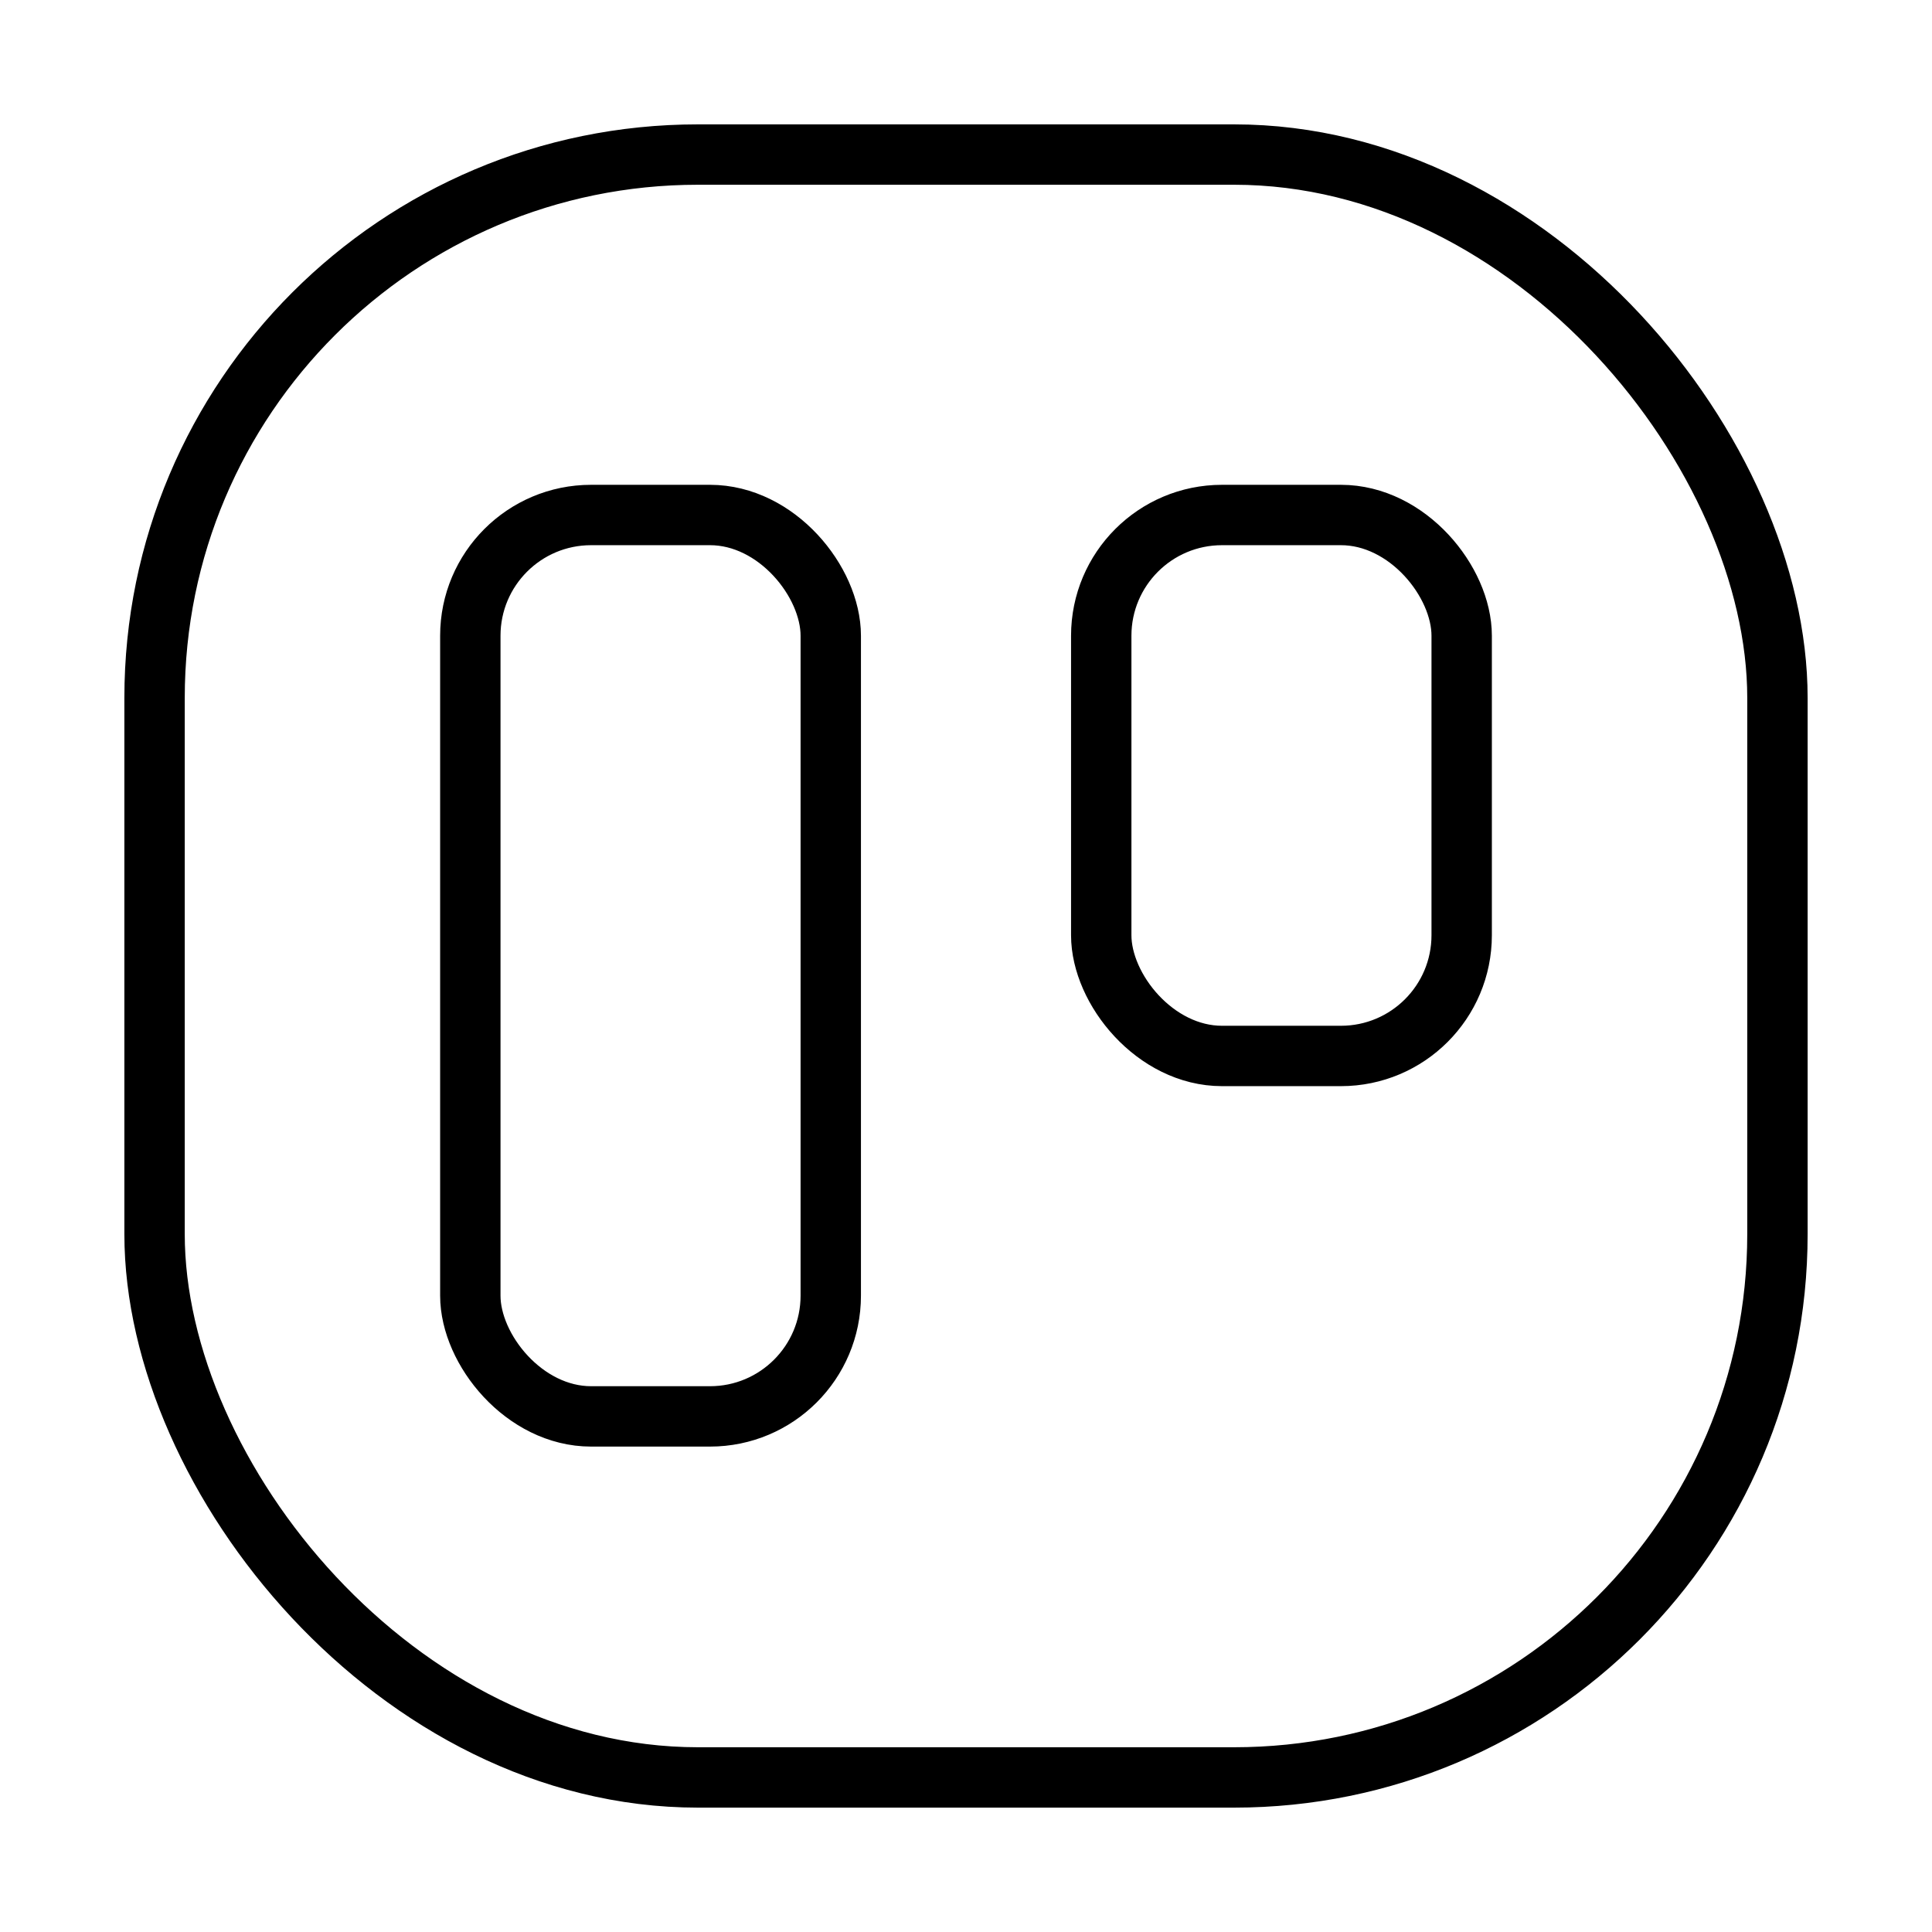
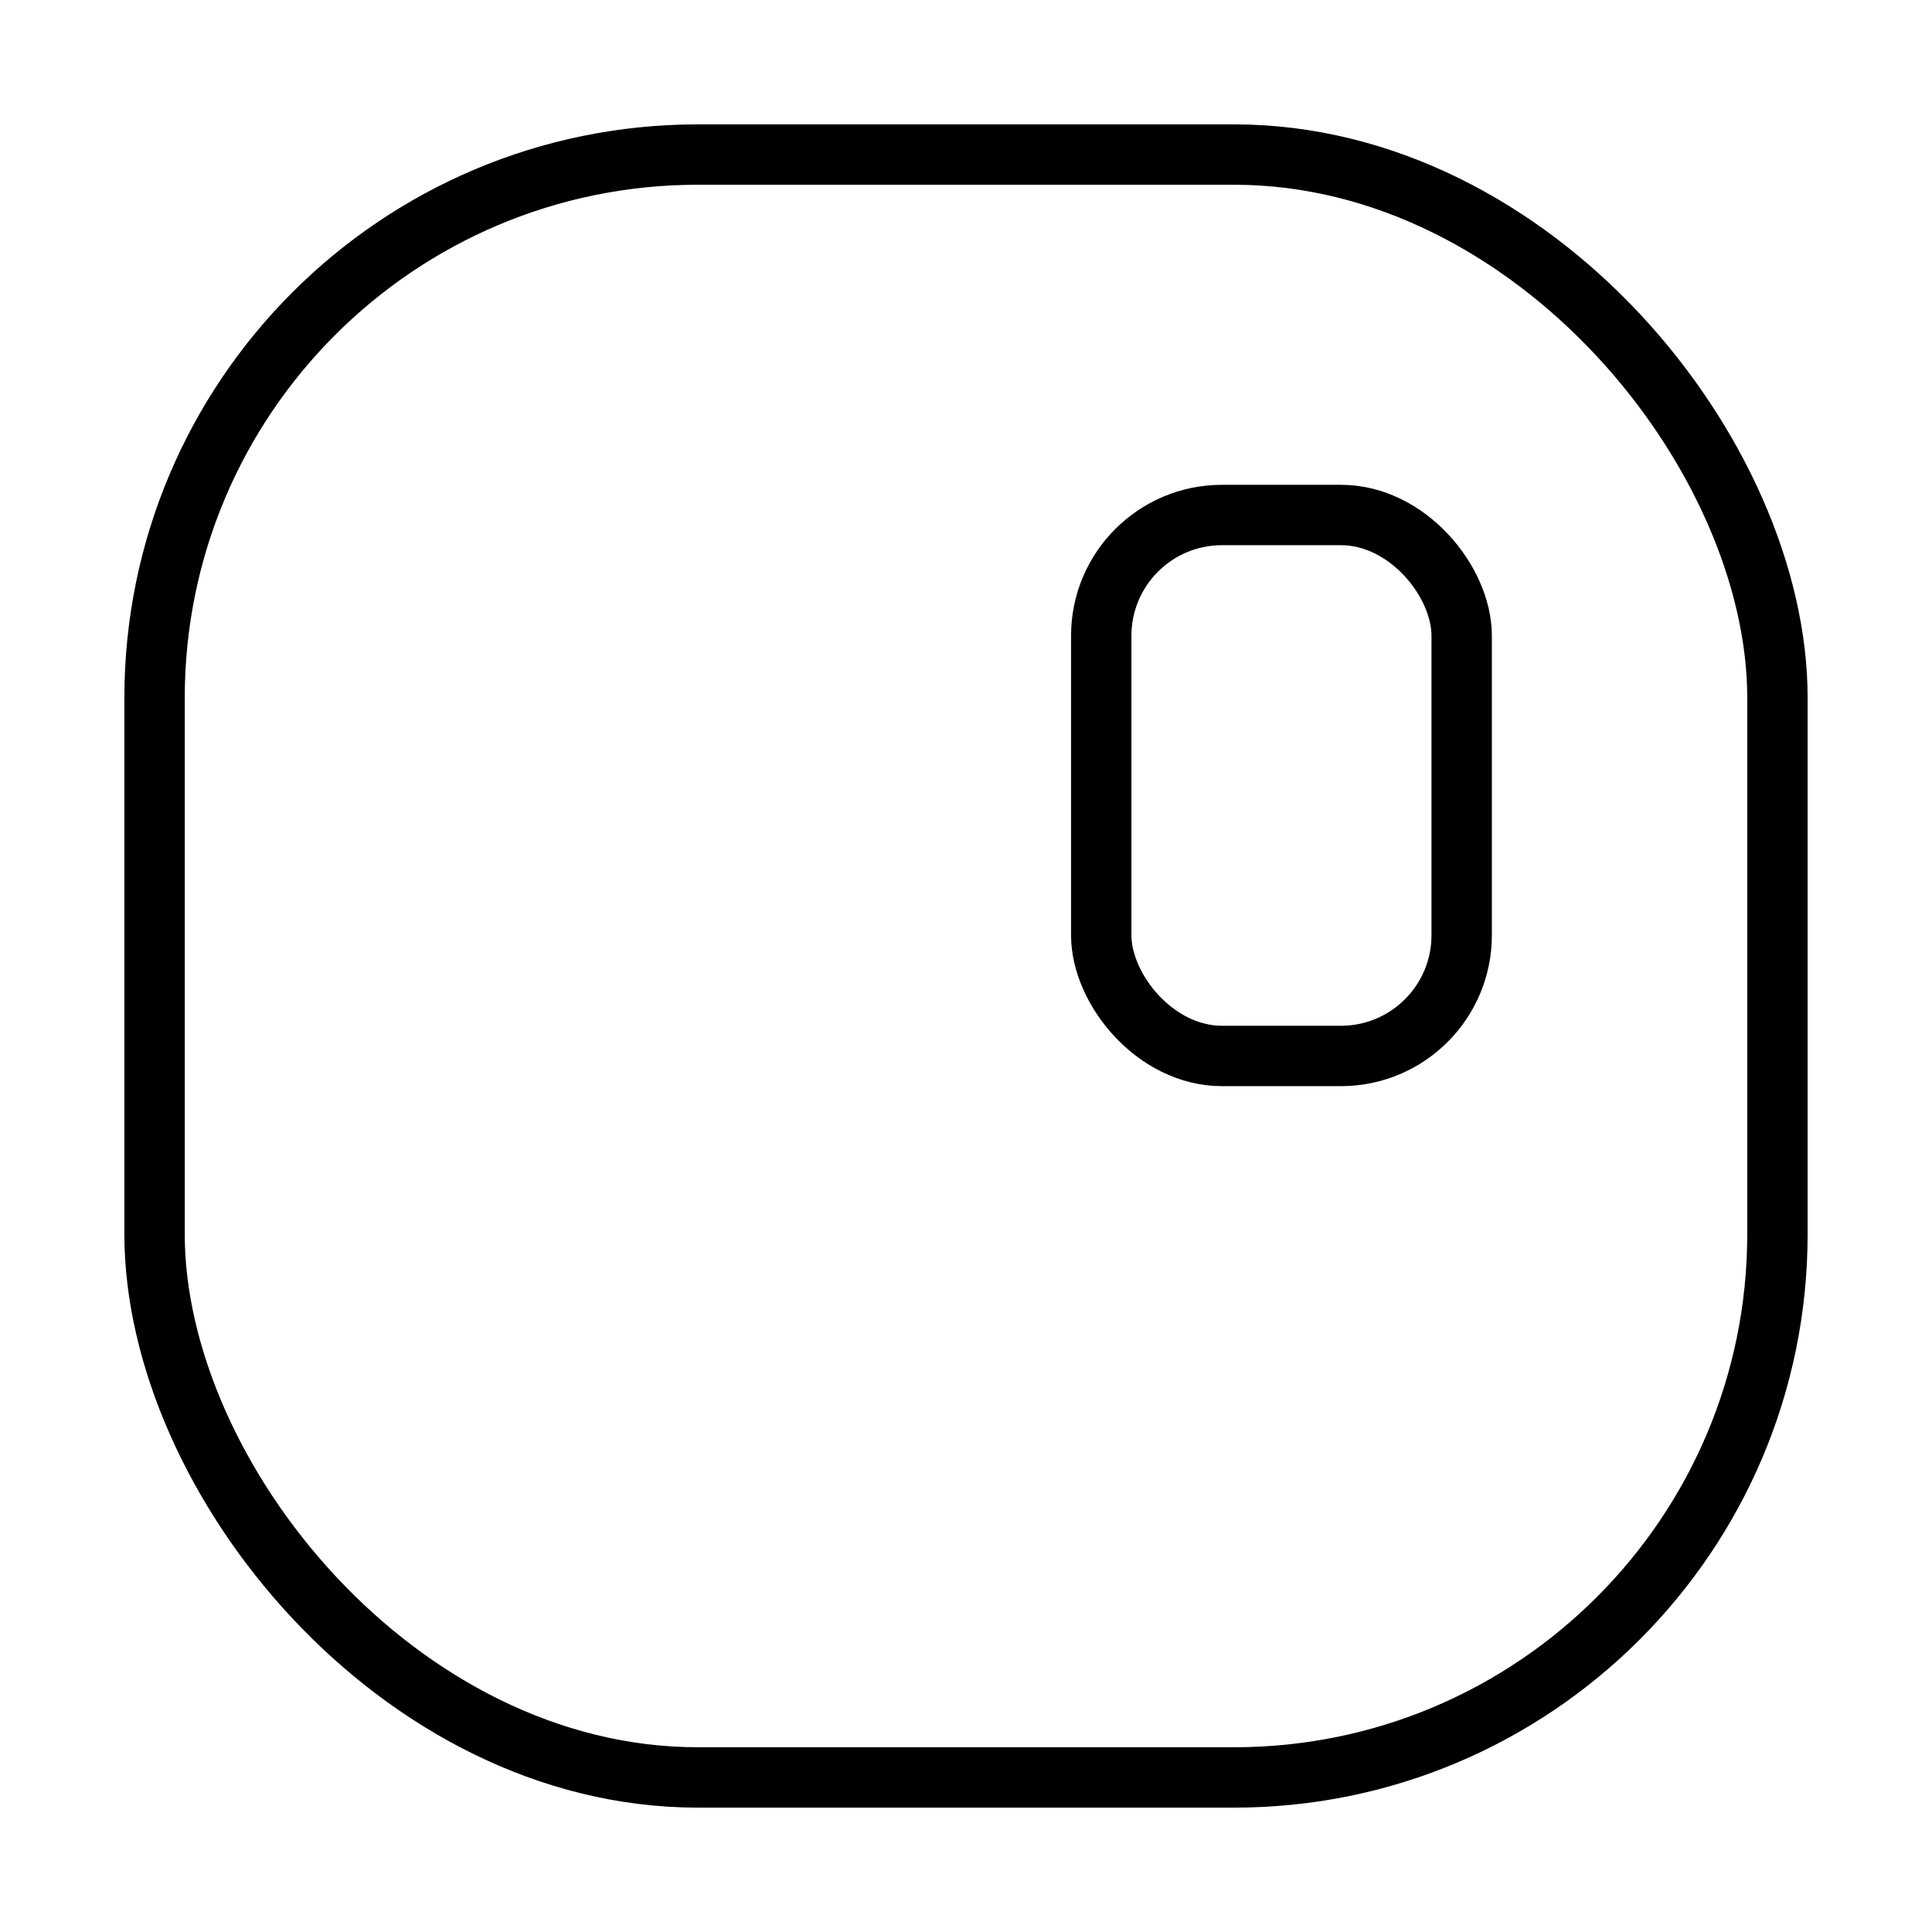
<svg xmlns="http://www.w3.org/2000/svg" width="800px" height="800px" viewBox="0 0 32 32">
  <defs>
    <style>.cls-1{fill:none;stroke:#000000;stroke-linecap:round;stroke-linejoin:round;}</style>
  </defs>
  <g id="ic-social-media-trello">
    <rect class="cls-1" height="26.88" rx="9" width="26.88" x="2.56" y="2.56" />
-     <rect class="cls-1" height="14.93" rx="2" width="5.97" x="7.79" y="8.53" />
    <rect class="cls-1" height="8.96" rx="2" width="5.97" x="18.24" y="8.53" />
  </g>
</svg>